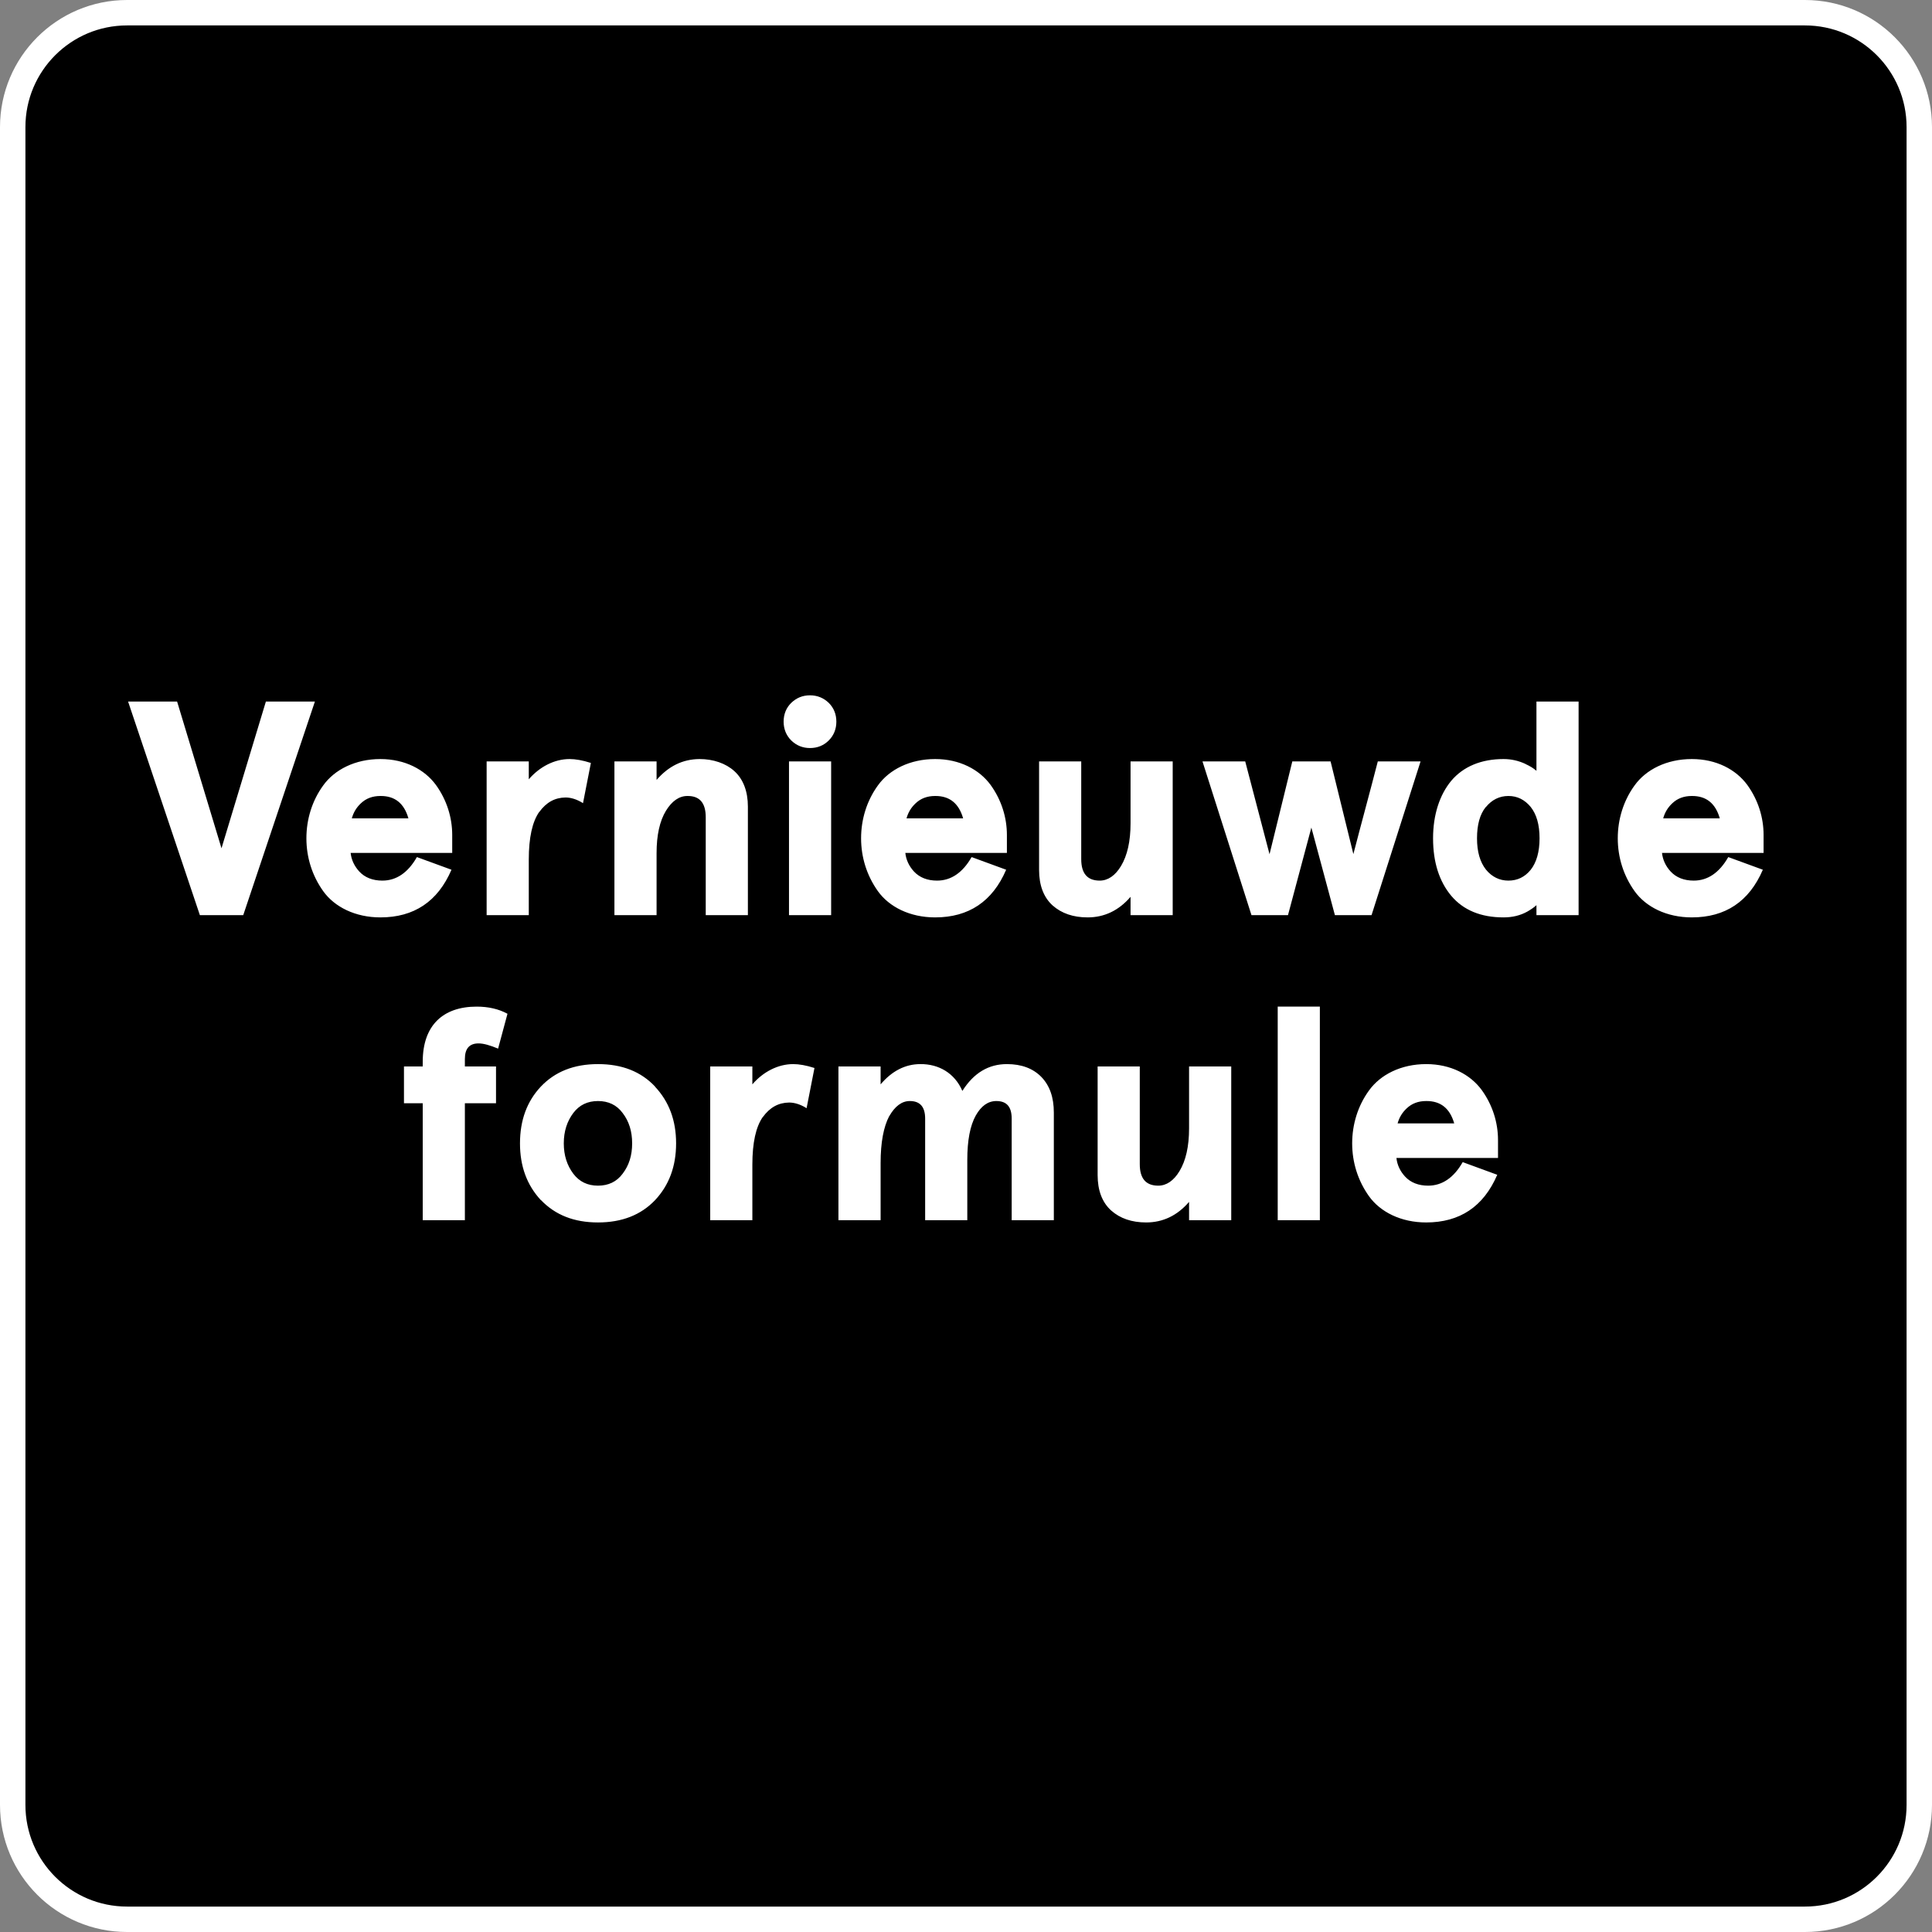
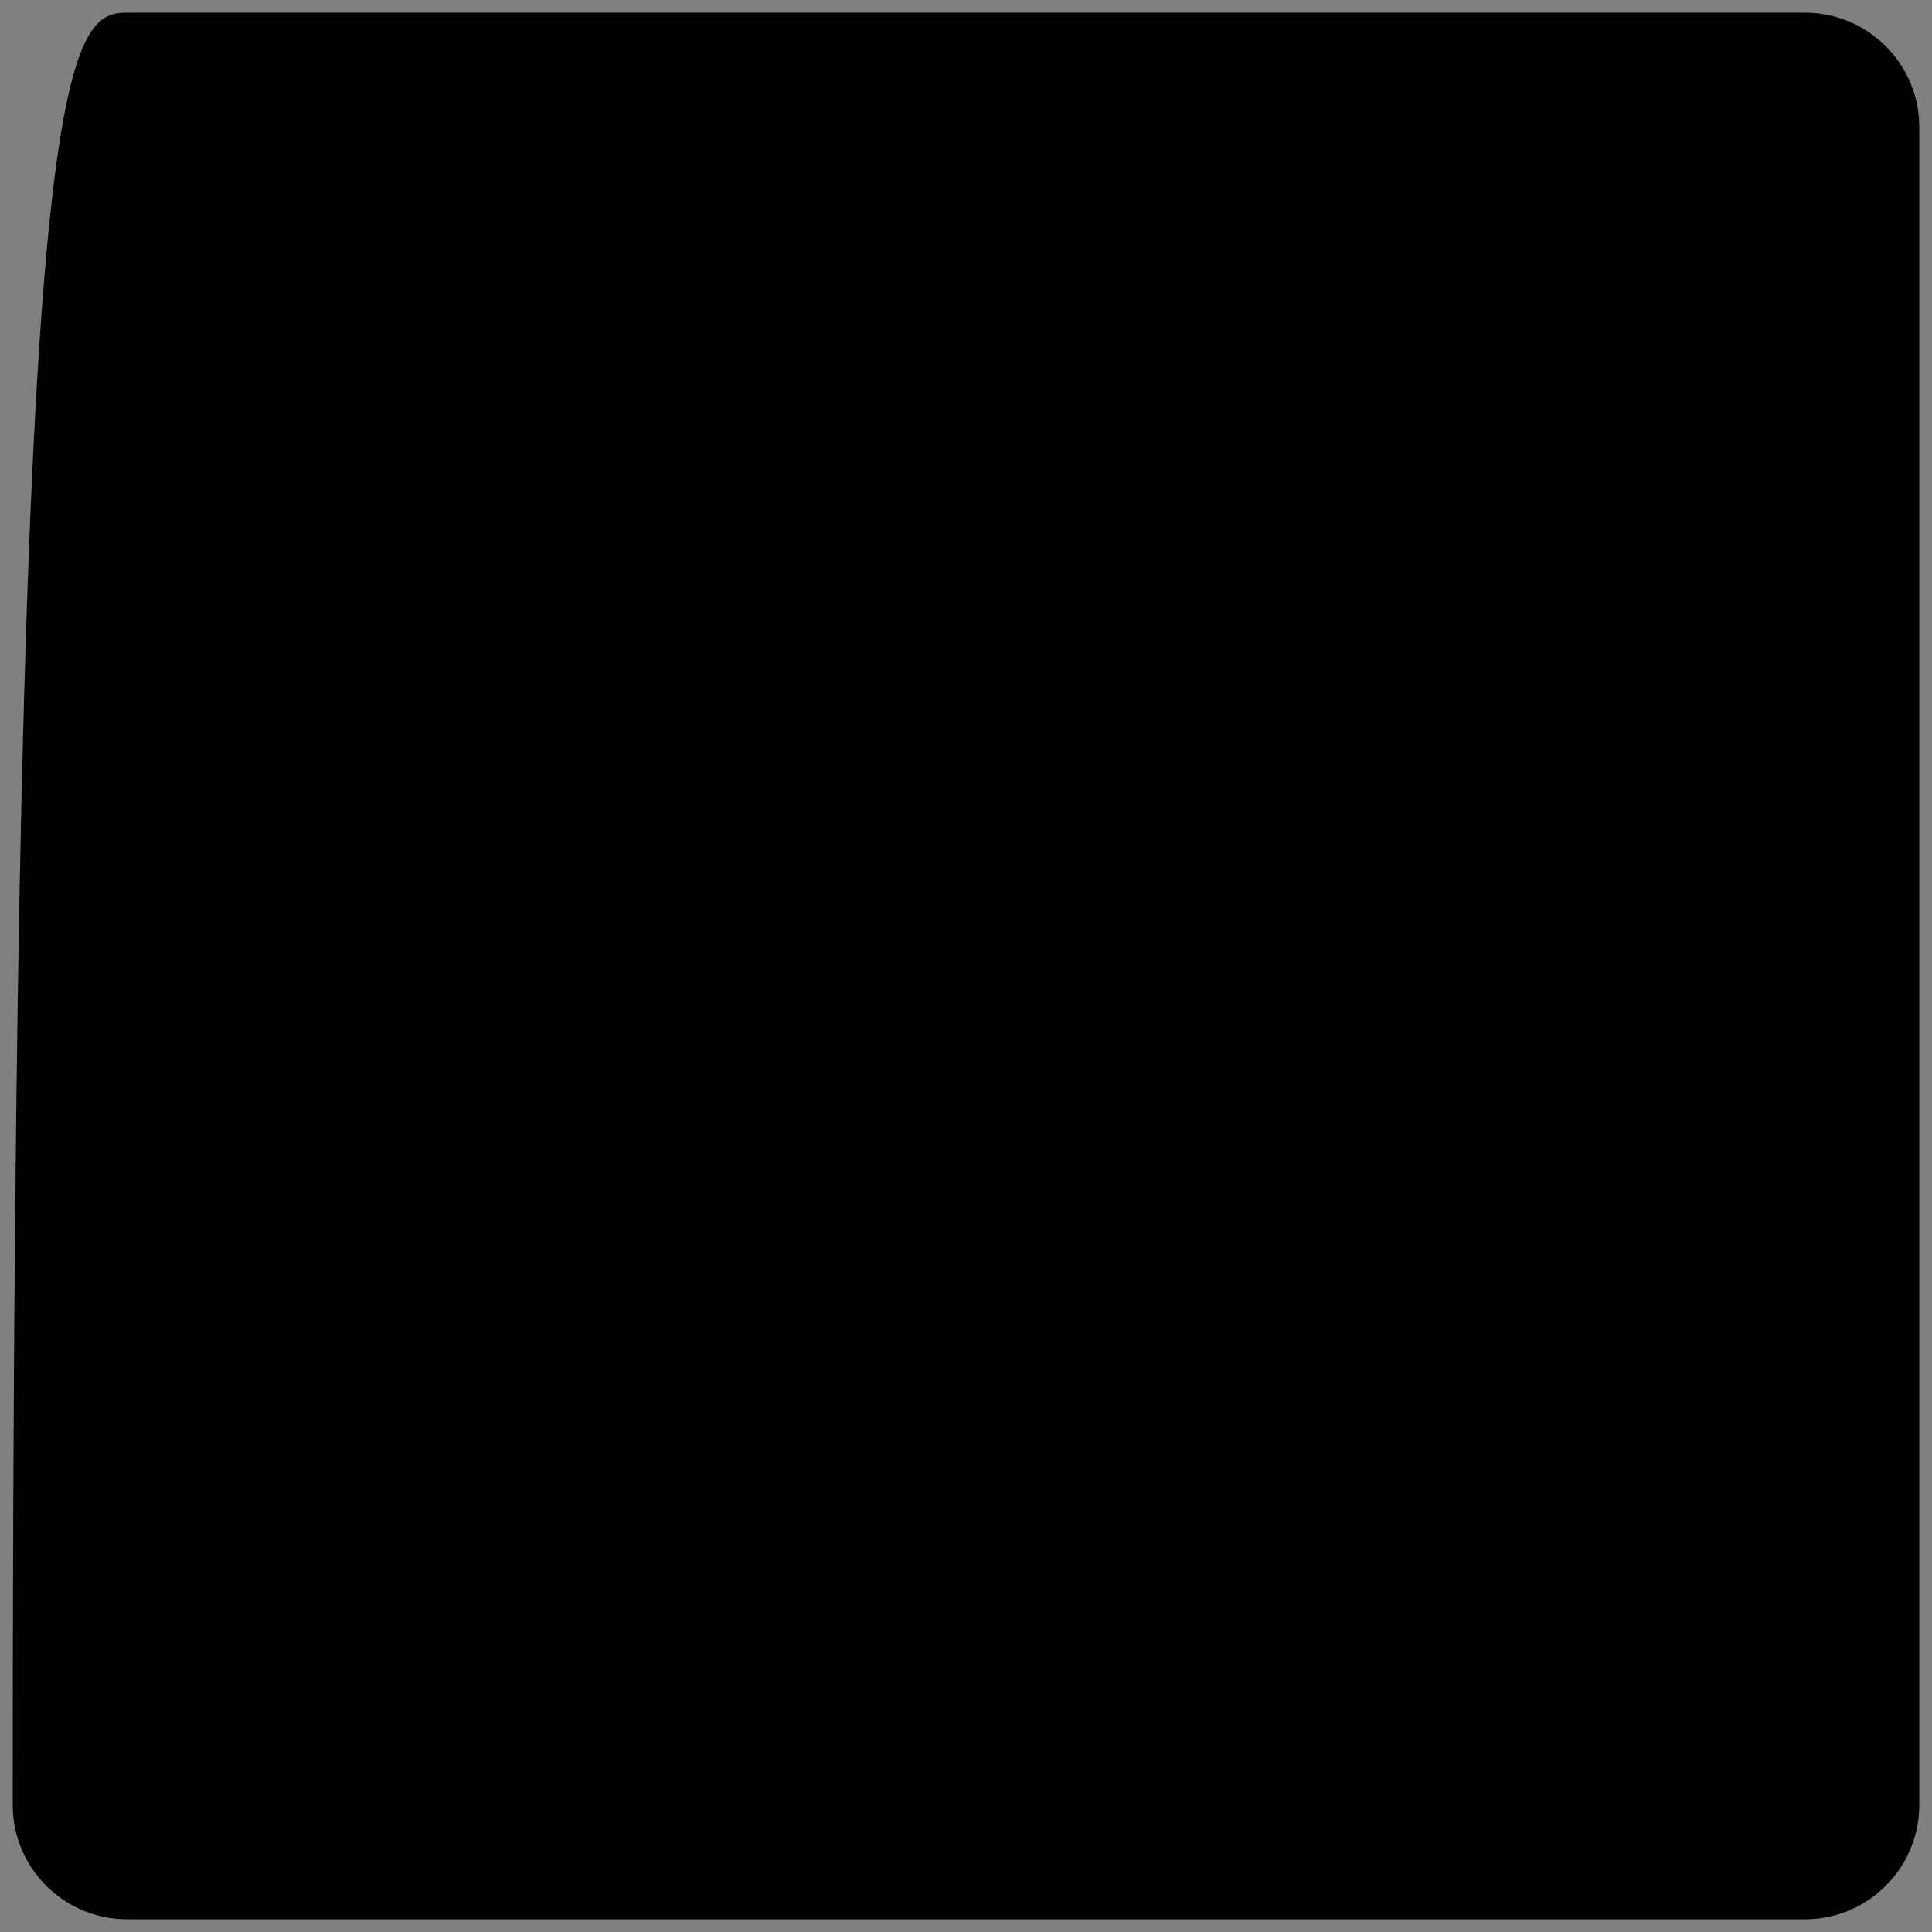
<svg xmlns="http://www.w3.org/2000/svg" width="76" height="76" viewBox="0 0 76 76" fill="none">
  <rect x="0" y="0" width="76" height="76" fill="#808080" stroke="none" />
-   <path d="M5 0.5H71C73.485 0.5 75.5 2.515 75.5 5V71C75.5 73.485 73.485 75.5 71 75.5H5C2.515 75.5 0.5 73.485 0.5 71V5C0.5 2.515 2.515 0.5 5 0.5Z" fill="black" />
-   <path d="M5 0.5H71C73.485 0.5 75.5 2.515 75.5 5V71C75.5 73.485 73.485 75.5 71 75.5H5C2.515 75.5 0.5 73.485 0.5 71V5C0.5 2.515 2.515 0.5 5 0.5Z" fill="black" fill-opacity="0.2" />
-   <path d="M5 0.5H71C73.485 0.5 75.5 2.515 75.5 5V71C75.5 73.485 73.485 75.5 71 75.5H5C2.515 75.5 0.5 73.485 0.5 71V5C0.5 2.515 2.515 0.5 5 0.5Z" stroke="white" />
-   <path d="M5.039 27.598H6.967L8.713 33.369L10.459 27.598H12.387L9.568 36H7.863L5.039 27.598ZM14.965 29.859C15.932 29.859 16.699 30.27 17.145 30.873C17.578 31.471 17.789 32.162 17.789 32.848V33.551H13.793C13.822 33.826 13.94 34.072 14.133 34.283C14.355 34.523 14.666 34.641 15.041 34.641C15.592 34.641 16.049 34.33 16.4 33.715L17.76 34.213C17.221 35.467 16.283 36.088 14.965 36.088C13.975 36.088 13.16 35.678 12.715 35.057C12.275 34.441 12.053 33.721 12.053 32.977C12.053 32.232 12.275 31.5 12.715 30.896C13.16 30.275 13.975 29.859 14.965 29.859ZM13.84 32.191H16.066C15.896 31.6 15.533 31.307 14.965 31.312C14.654 31.312 14.402 31.406 14.197 31.6C14.016 31.77 13.904 31.963 13.84 32.191ZM19.143 36V29.953H20.801V30.656C21.223 30.164 21.809 29.859 22.406 29.859C22.635 29.859 22.916 29.906 23.244 30.012L22.934 31.594C22.693 31.441 22.453 31.371 22.248 31.371C21.826 31.377 21.492 31.559 21.211 31.945V31.939C20.941 32.326 20.801 32.947 20.801 33.815V36H19.143ZM24.17 36V29.953H25.828V30.68C26.297 30.141 26.848 29.865 27.516 29.859C28.061 29.859 28.553 30.029 28.887 30.334C29.238 30.65 29.42 31.131 29.42 31.729V36H27.762V32.15C27.762 31.588 27.527 31.307 27.041 31.312C26.713 31.312 26.432 31.512 26.197 31.893C25.951 32.297 25.828 32.853 25.828 33.562V36H24.17ZM31.125 29.127C30.926 28.928 30.826 28.676 30.826 28.389C30.826 28.096 30.926 27.844 31.125 27.65C31.33 27.451 31.576 27.352 31.863 27.352C32.156 27.352 32.402 27.457 32.602 27.65C32.801 27.85 32.9 28.096 32.9 28.389C32.9 28.676 32.801 28.928 32.602 29.127C32.402 29.326 32.156 29.426 31.863 29.426C31.576 29.426 31.33 29.326 31.125 29.127ZM31.037 36V29.953H32.695V36H31.037ZM36.785 29.859C37.752 29.859 38.52 30.27 38.965 30.873C39.398 31.471 39.609 32.162 39.609 32.848V33.551H35.613C35.643 33.826 35.76 34.072 35.953 34.283C36.176 34.523 36.486 34.641 36.861 34.641C37.412 34.641 37.869 34.33 38.221 33.715L39.58 34.213C39.041 35.467 38.103 36.088 36.785 36.088C35.795 36.088 34.98 35.678 34.535 35.057C34.096 34.441 33.873 33.721 33.873 32.977C33.873 32.232 34.096 31.5 34.535 30.896C34.98 30.275 35.795 29.859 36.785 29.859ZM35.66 32.191H37.887C37.717 31.6 37.353 31.307 36.785 31.312C36.475 31.312 36.223 31.406 36.018 31.6C35.836 31.77 35.725 31.963 35.66 32.191ZM40.875 34.225V29.953H42.533V33.797C42.533 34.359 42.773 34.641 43.26 34.641C43.582 34.641 43.869 34.447 44.098 34.066C44.344 33.656 44.473 33.1 44.473 32.385V29.953H46.131V36H44.473V35.279C44.01 35.818 43.441 36.088 42.785 36.088C42.217 36.088 41.76 35.93 41.408 35.619C41.051 35.297 40.875 34.822 40.875 34.225ZM47.303 29.953H48.984L49.94 33.603L50.836 29.953H52.342L53.238 33.598C53.549 32.397 53.895 31.137 54.199 29.953H55.881L53.953 36H52.512L51.586 32.555C51.287 33.685 50.965 34.881 50.666 36H49.23L47.303 29.953ZM59.145 29.859C59.449 29.859 59.736 29.924 60.012 30.053H60.006C60.182 30.135 60.322 30.217 60.44 30.322V27.598H62.098V36H60.44V35.607C60.346 35.695 60.223 35.777 60.082 35.859C59.807 36.012 59.496 36.088 59.145 36.088C58.26 36.088 57.568 35.807 57.088 35.238C56.619 34.676 56.373 33.926 56.373 32.977C56.373 32.051 56.631 31.266 57.088 30.715C57.562 30.152 58.272 29.859 59.145 29.859ZM58.453 31.746H58.447C58.213 32.033 58.102 32.449 58.102 32.977C58.102 33.504 58.219 33.908 58.453 34.207C58.688 34.494 58.986 34.641 59.338 34.641C59.69 34.641 59.982 34.5 60.211 34.219C60.445 33.926 60.562 33.504 60.562 32.977C60.562 32.443 60.445 32.033 60.211 31.74C59.977 31.459 59.69 31.312 59.338 31.312C58.986 31.312 58.688 31.459 58.453 31.746ZM66.551 29.859C67.518 29.859 68.285 30.27 68.731 30.873C69.164 31.471 69.375 32.162 69.375 32.848V33.551H65.379C65.408 33.826 65.525 34.072 65.719 34.283C65.941 34.523 66.252 34.641 66.627 34.641C67.178 34.641 67.635 34.33 67.986 33.715L69.346 34.213C68.807 35.467 67.869 36.088 66.551 36.088C65.561 36.088 64.746 35.678 64.301 35.057C63.861 34.441 63.639 33.721 63.639 32.977C63.639 32.232 63.861 31.5 64.301 30.896C64.746 30.275 65.561 29.859 66.551 29.859ZM65.426 32.191H67.652C67.482 31.6 67.119 31.307 66.551 31.312C66.24 31.312 65.988 31.406 65.783 31.6C65.602 31.77 65.49 31.963 65.426 32.191ZM15.891 43.4V41.953H16.629V41.766C16.629 40.324 17.438 39.598 18.75 39.598C19.213 39.598 19.617 39.691 19.963 39.879L19.594 41.25C19.283 41.121 19.025 41.045 18.826 41.045C18.463 41.045 18.287 41.25 18.287 41.66V41.953H19.512V43.4H18.287V48H16.629V43.4H15.891ZM21.281 47.209H21.275C20.725 46.617 20.455 45.873 20.455 44.977C20.455 44.068 20.73 43.324 21.275 42.744C21.838 42.152 22.582 41.859 23.525 41.859C24.469 41.859 25.213 42.152 25.77 42.744H25.764C26.32 43.336 26.596 44.074 26.596 44.977C26.596 45.879 26.32 46.623 25.77 47.209C25.213 47.795 24.463 48.088 23.525 48.088C22.582 48.088 21.844 47.795 21.281 47.209ZM22.553 43.781C22.307 44.109 22.178 44.502 22.178 44.977C22.178 45.451 22.307 45.844 22.553 46.172C22.793 46.488 23.115 46.641 23.525 46.641C23.93 46.641 24.258 46.488 24.492 46.172C24.744 45.844 24.867 45.451 24.867 44.977C24.867 44.502 24.744 44.109 24.492 43.781C24.258 43.465 23.93 43.312 23.525 43.312C23.115 43.312 22.793 43.465 22.553 43.781ZM27.938 48V41.953H29.596V42.656C30.018 42.164 30.604 41.859 31.201 41.859C31.43 41.859 31.711 41.906 32.039 42.012L31.729 43.594C31.488 43.441 31.248 43.371 31.043 43.371C30.621 43.377 30.287 43.559 30.006 43.945V43.94C29.736 44.326 29.596 44.947 29.596 45.815V48H27.938ZM32.982 48V41.953H34.641V42.656C35.08 42.135 35.607 41.859 36.205 41.859C36.926 41.853 37.553 42.211 37.857 42.914C38.309 42.199 38.895 41.859 39.609 41.859C40.184 41.859 40.635 42.029 40.963 42.363C41.297 42.709 41.455 43.172 41.455 43.764V48H39.797V44.004C39.797 43.541 39.603 43.312 39.193 43.312C38.865 43.312 38.596 43.506 38.385 43.881C38.162 44.279 38.051 44.859 38.051 45.627V48H36.393V44.004C36.393 43.541 36.193 43.312 35.789 43.312C35.473 43.312 35.203 43.518 34.98 43.91V43.904C34.758 44.326 34.641 44.941 34.641 45.75V48H32.982ZM43.178 46.225V41.953H44.836V45.797C44.836 46.359 45.076 46.641 45.562 46.641C45.885 46.641 46.172 46.447 46.4 46.066C46.647 45.656 46.775 45.1 46.775 44.385V41.953H48.434V48H46.775V47.279C46.312 47.818 45.744 48.088 45.088 48.088C44.52 48.088 44.062 47.93 43.711 47.619C43.353 47.297 43.178 46.822 43.178 46.225ZM50.262 48V39.598H51.92V48H50.262ZM56.103 41.859C57.07 41.859 57.838 42.27 58.283 42.873C58.717 43.471 58.928 44.162 58.928 44.848V45.551H54.932C54.961 45.826 55.078 46.072 55.272 46.283C55.494 46.523 55.805 46.641 56.18 46.641C56.73 46.641 57.188 46.33 57.539 45.715L58.898 46.213C58.359 47.467 57.422 48.088 56.103 48.088C55.113 48.088 54.299 47.678 53.853 47.057C53.414 46.441 53.191 45.721 53.191 44.977C53.191 44.232 53.414 43.5 53.853 42.897C54.299 42.275 55.113 41.859 56.103 41.859ZM54.978 44.191H57.205C57.035 43.6 56.672 43.307 56.103 43.312C55.793 43.312 55.541 43.406 55.336 43.6C55.154 43.77 55.043 43.963 54.978 44.191Z" fill="white" />
+   <path d="M5 0.5H71C73.485 0.5 75.5 2.515 75.5 5V71C75.5 73.485 73.485 75.5 71 75.5H5C2.515 75.5 0.5 73.485 0.5 71C0.5 2.515 2.515 0.5 5 0.5Z" fill="black" />
</svg>